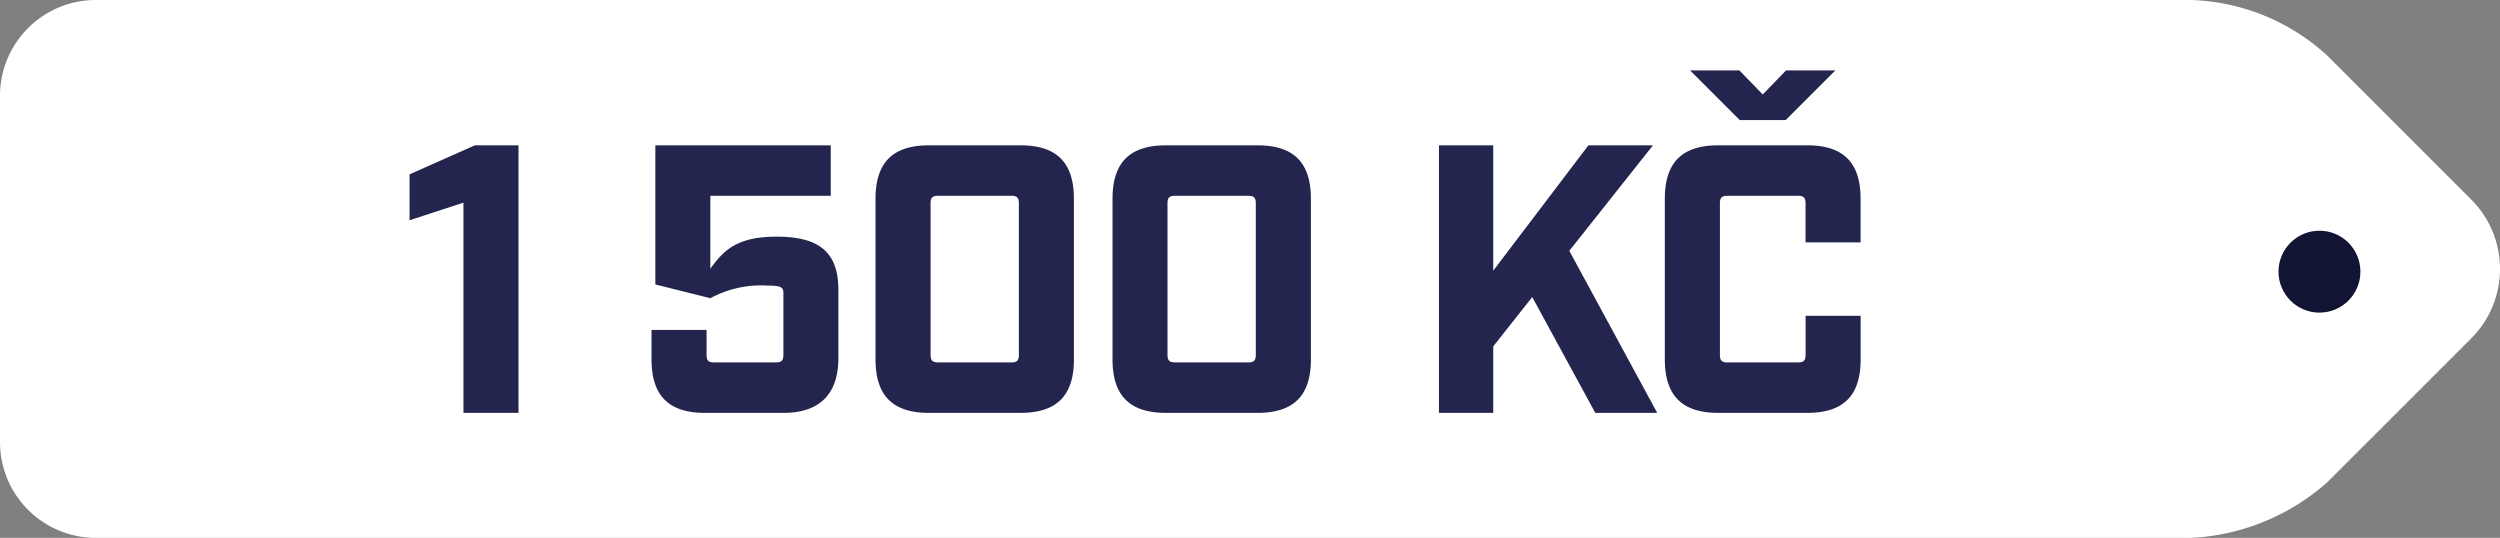
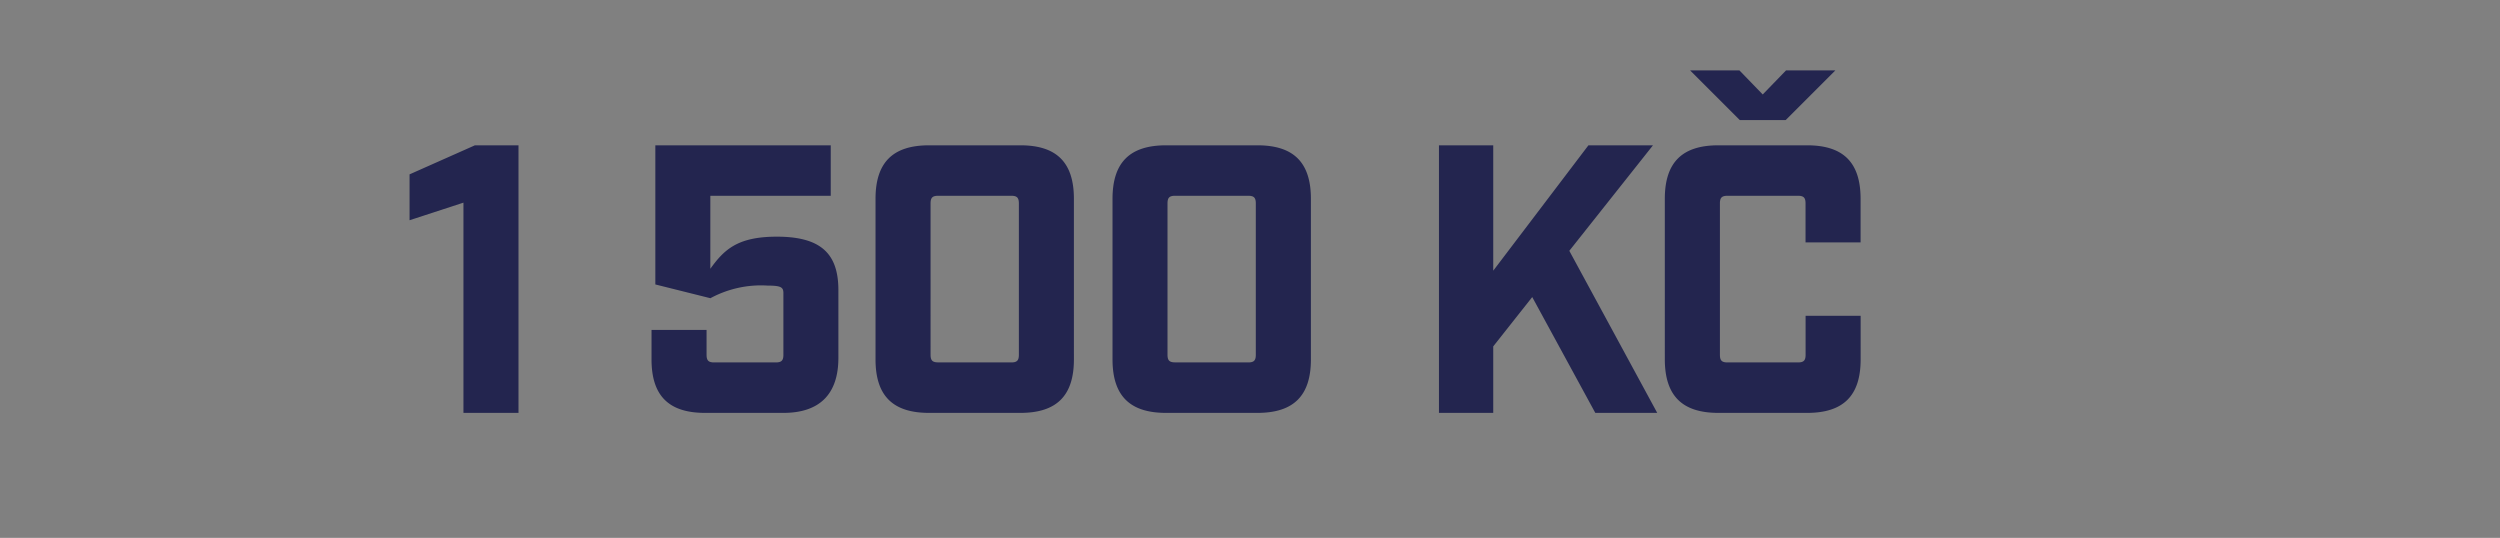
<svg xmlns="http://www.w3.org/2000/svg" width="183.125" height="39.4" viewBox="0 0 183.125 39.4">
  <rect x="0" y="0" width="183.125" height="39.4" fill="#808080" stroke="none" />
  <g id="_1500kc" data-name="1500kc" transform="translate(6575 -10459)">
    <g id="Group_991" data-name="Group 991">
-       <path id="Path_538" d="M181.1,15.5,170.5,4.9a15.463,15.463,0,0,0-10-4.1H7a7.02,7.02,0,0,0-7,7V33.2a7.02,7.02,0,0,0,7,7H160.5a16.23,16.23,0,0,0,10-4.1l10.6-10.6A7.184,7.184,0,0,0,181.1,15.5ZM169,22.4a1.9,1.9,0,0,1-1.9-1.9,1.839,1.839,0,0,1,1.9-1.9,1.9,1.9,0,0,1,1.9,1.9,1.612,1.612,0,0,1-.6,1.3,2.232,2.232,0,0,1-1.3.6Z" transform="translate(-6575 10458.2)" fill="#fff" />
-       <circle id="Ellipse_38" cx="3" cy="3" r="3" transform="translate(-6408.1 10475.9)" fill="#121433" />
-     </g>
+       </g>
    <path id="Path_2227" data-name="Path 2227" d="M5.068,0H9.1V-19.6H5.908L1.12-17.472v3.36L5.068-15.4Zm17.7,0H28.5c2.66,0,4.032-1.372,4.032-4.032V-8.988c0-2.66-1.26-3.92-4.508-3.92-2.884,0-3.864.952-4.872,2.352V-15.9h8.82v-3.7H19.124V-9.408L23.156-8.4a7.786,7.786,0,0,1,4.2-.924c1.008,0,1.148.14,1.148.56v4.508c0,.42-.14.56-.56.56H23.436c-.42,0-.56-.14-.56-.56v-1.82H18.844V-3.92C18.844-1.26,20.1,0,22.764,0ZM39.172,0h6.692c2.66,0,3.92-1.26,3.92-3.92V-15.68c0-2.66-1.26-3.92-3.92-3.92H39.172c-2.66,0-3.92,1.26-3.92,3.92V-3.92C35.252-1.26,36.512,0,39.172,0Zm.672-3.7c-.42,0-.56-.14-.56-.56V-15.344c0-.42.14-.56.56-.56h5.348c.42,0,.56.14.56.56V-4.256c0,.42-.14.56-.56.56ZM56.532,0h6.692c2.66,0,3.92-1.26,3.92-3.92V-15.68c0-2.66-1.26-3.92-3.92-3.92H56.532c-2.66,0-3.92,1.26-3.92,3.92V-3.92C52.612-1.26,53.872,0,56.532,0ZM57.2-3.7c-.42,0-.56-.14-.56-.56V-15.344c0-.42.14-.56.56-.56h5.348c.42,0,.56.14.56.56V-4.256c0,.42-.14.56-.56.56ZM92.512,0l-6.44-11.872L92.2-19.6H87.472L80.5-10.416V-19.6H76.524V0H80.5V-4.872l2.856-3.612L87.976,0ZM98.56-21.448h3.36l3.64-3.64h-3.612l-1.708,1.764-1.708-1.764H94.92ZM96.992,0h6.5c2.66,0,3.92-1.26,3.92-3.92V-7.112h-4.032v2.856c0,.42-.14.56-.56.56H97.664c-.42,0-.56-.14-.56-.56V-15.344c0-.42.14-.56.56-.56h5.152c.42,0,.56.14.56.56v2.856h4.032V-15.68c0-2.66-1.26-3.92-3.92-3.92h-6.5c-2.66,0-3.92,1.26-3.92,3.92V-3.92C93.072-1.26,94.332,0,96.992,0Z" transform="translate(-6546.12 10489.244)" fill="#23254f" />
  </g>
</svg>